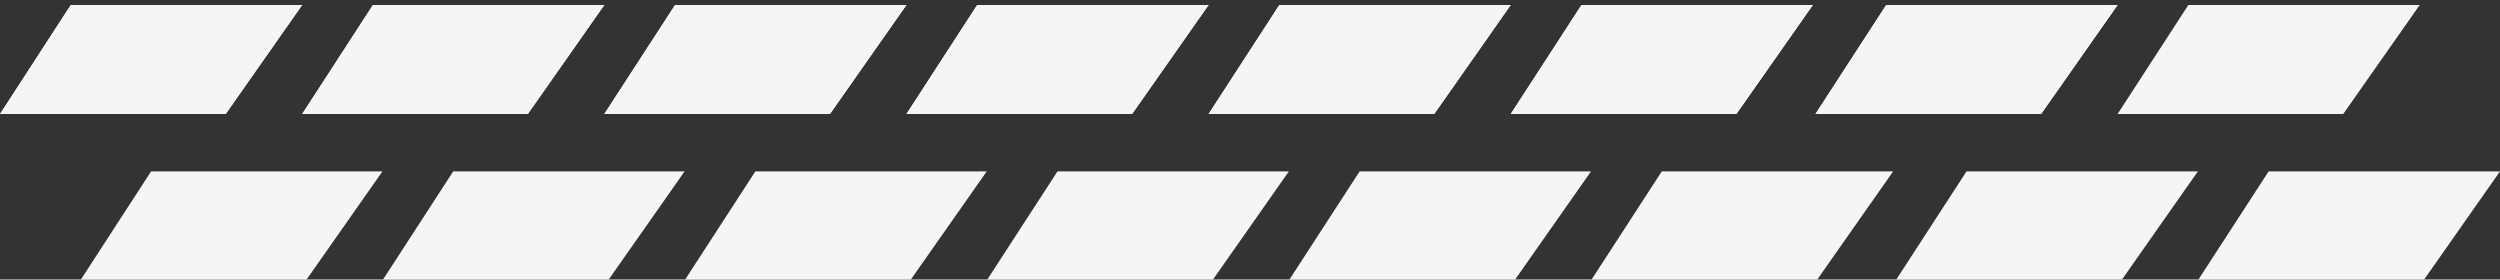
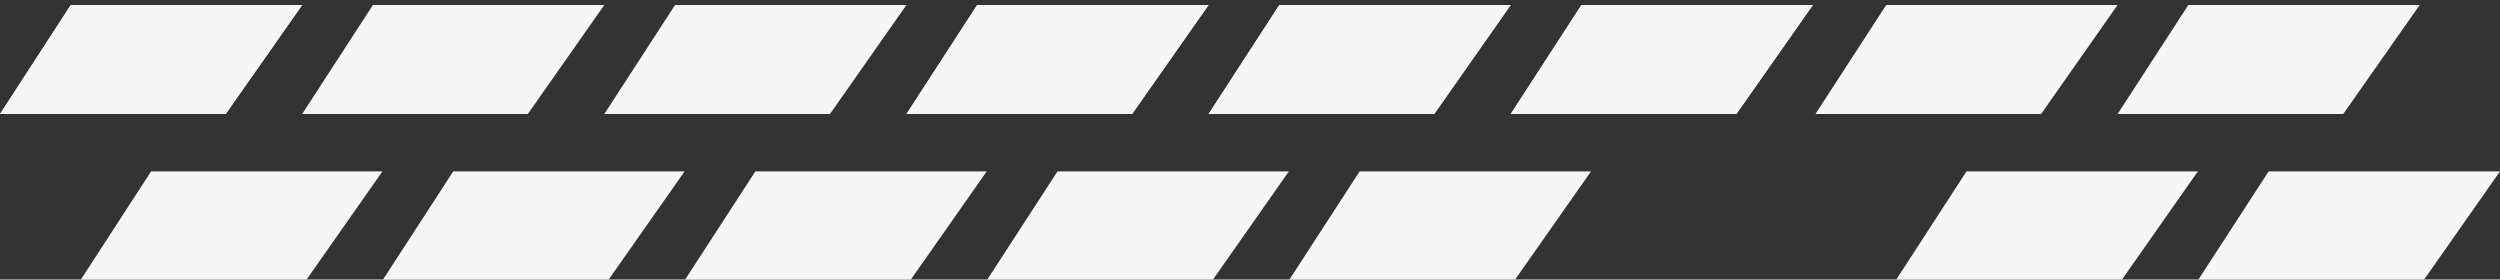
<svg xmlns="http://www.w3.org/2000/svg" width="474" height="53" viewBox="0 0 474 53">
  <rect x="0" y="0" width="474" height="53" fill="#333333" stroke="none" />
  <defs>
    <clipPath id="clip-pneu_vzorek">
      <rect width="474" height="53" />
    </clipPath>
  </defs>
  <g id="pneu_vzorek" clip-path="url(#clip-pneu_vzorek)">
    <g id="Vzorek_gumy" data-name="Vzorek gumy" transform="translate(-715.981 -1090)">
      <path id="Path_53" data-name="Path 53" d="M2118.4,5373.953l-13.415,20.666h42.782l14.5-20.666Z" transform="translate(-1274.43 -4283)" fill="#f5f5f5" />
      <path id="Path_54" data-name="Path 54" d="M2118.4,5373.953l-13.415,20.666h42.782l14.5-20.666Z" transform="translate(-1217.144 -4283)" fill="#f5f5f5" />
      <path id="Path_55" data-name="Path 55" d="M2118.4,5373.953l-13.415,20.666h42.782l14.5-20.666Z" transform="translate(-1159.859 -4283)" fill="#f5f5f5" />
      <path id="Path_56" data-name="Path 56" d="M2118.4,5373.953l-13.415,20.666h42.782l14.5-20.666Z" transform="translate(-1102.574 -4283)" fill="#f5f5f5" />
      <path id="Path_57" data-name="Path 57" d="M2118.4,5373.953l-13.415,20.666h42.782l14.5-20.666Z" transform="translate(-1389 -4283)" fill="#f5f5f5" />
-       <path id="Path_58" data-name="Path 58" d="M2118.4,5373.953l-13.415,20.666h42.782l14.5-20.666Z" transform="translate(-1331.715 -4283)" fill="#f5f5f5" />
      <path id="Path_59" data-name="Path 59" d="M2118.4,5373.953l-13.415,20.666h42.782l14.5-20.666Z" transform="translate(-1259.202 -4251.458)" fill="#f5f5f5" />
      <path id="Path_60" data-name="Path 60" d="M2118.4,5373.953l-13.415,20.666h42.782l14.5-20.666Z" transform="translate(-1201.917 -4251.458)" fill="#f5f5f5" />
      <path id="Path_61" data-name="Path 61" d="M2118.4,5373.953l-13.415,20.666h42.782l14.5-20.666Z" transform="translate(-1144.631 -4251.458)" fill="#f5f5f5" />
-       <path id="Path_62" data-name="Path 62" d="M2118.4,5373.953l-13.415,20.666h42.782l14.5-20.666Z" transform="translate(-1087.346 -4251.458)" fill="#f5f5f5" />
      <path id="Path_63" data-name="Path 63" d="M2118.4,5373.953l-13.415,20.666h42.782l14.5-20.666Z" transform="translate(-1373.772 -4251.458)" fill="#f5f5f5" />
      <path id="Path_64" data-name="Path 64" d="M2118.4,5373.953l-13.415,20.666h42.782l14.5-20.666Z" transform="translate(-1316.487 -4251.458)" fill="#f5f5f5" />
-       <path id="Path_65" data-name="Path 65" d="M2118.4,5373.953l-13.415,20.666h42.782l14.5-20.666Z" transform="translate(-1274.43 -4283)" fill="#f5f5f5" />
      <path id="Path_66" data-name="Path 66" d="M2118.4,5373.953l-13.415,20.666h42.782l14.5-20.666Z" transform="translate(-1217.144 -4283)" fill="#f5f5f5" />
      <path id="Path_67" data-name="Path 67" d="M2118.4,5373.953l-13.415,20.666h42.782l14.5-20.666Z" transform="translate(-1159.859 -4283)" fill="#f5f5f5" />
      <path id="Path_68" data-name="Path 68" d="M2118.4,5373.953l-13.415,20.666h42.782l14.5-20.666Z" transform="translate(-1102.574 -4283)" fill="#f5f5f5" />
      <path id="Path_69" data-name="Path 69" d="M2118.4,5373.953l-13.415,20.666h42.782l14.5-20.666Z" transform="translate(-1389 -4283)" fill="#f5f5f5" />
      <path id="Path_70" data-name="Path 70" d="M2118.4,5373.953l-13.415,20.666h42.782l14.5-20.666Z" transform="translate(-1331.715 -4283)" fill="#f5f5f5" />
      <path id="Path_75" data-name="Path 75" d="M2118.4,5373.953l-13.415,20.666h42.782l14.5-20.666Z" transform="translate(-1044.798 -4283)" fill="#f5f5f5" />
      <path id="Path_76" data-name="Path 76" d="M2118.4,5373.953l-13.415,20.666h42.782l14.5-20.666Z" transform="translate(-987.513 -4283)" fill="#f5f5f5" />
      <path id="Path_81" data-name="Path 81" d="M2118.4,5373.953l-13.415,20.666h42.782l14.5-20.666Z" transform="translate(-1029.57 -4251.458)" fill="#f5f5f5" />
      <path id="Path_82" data-name="Path 82" d="M2118.4,5373.953l-13.415,20.666h42.782l14.5-20.666Z" transform="translate(-972.285 -4251.458)" fill="#f5f5f5" />
-       <path id="Path_87" data-name="Path 87" d="M2118.4,5373.953l-13.415,20.666h42.782l14.5-20.666Z" transform="translate(-1044.798 -4283)" fill="#f5f5f5" />
    </g>
  </g>
</svg>